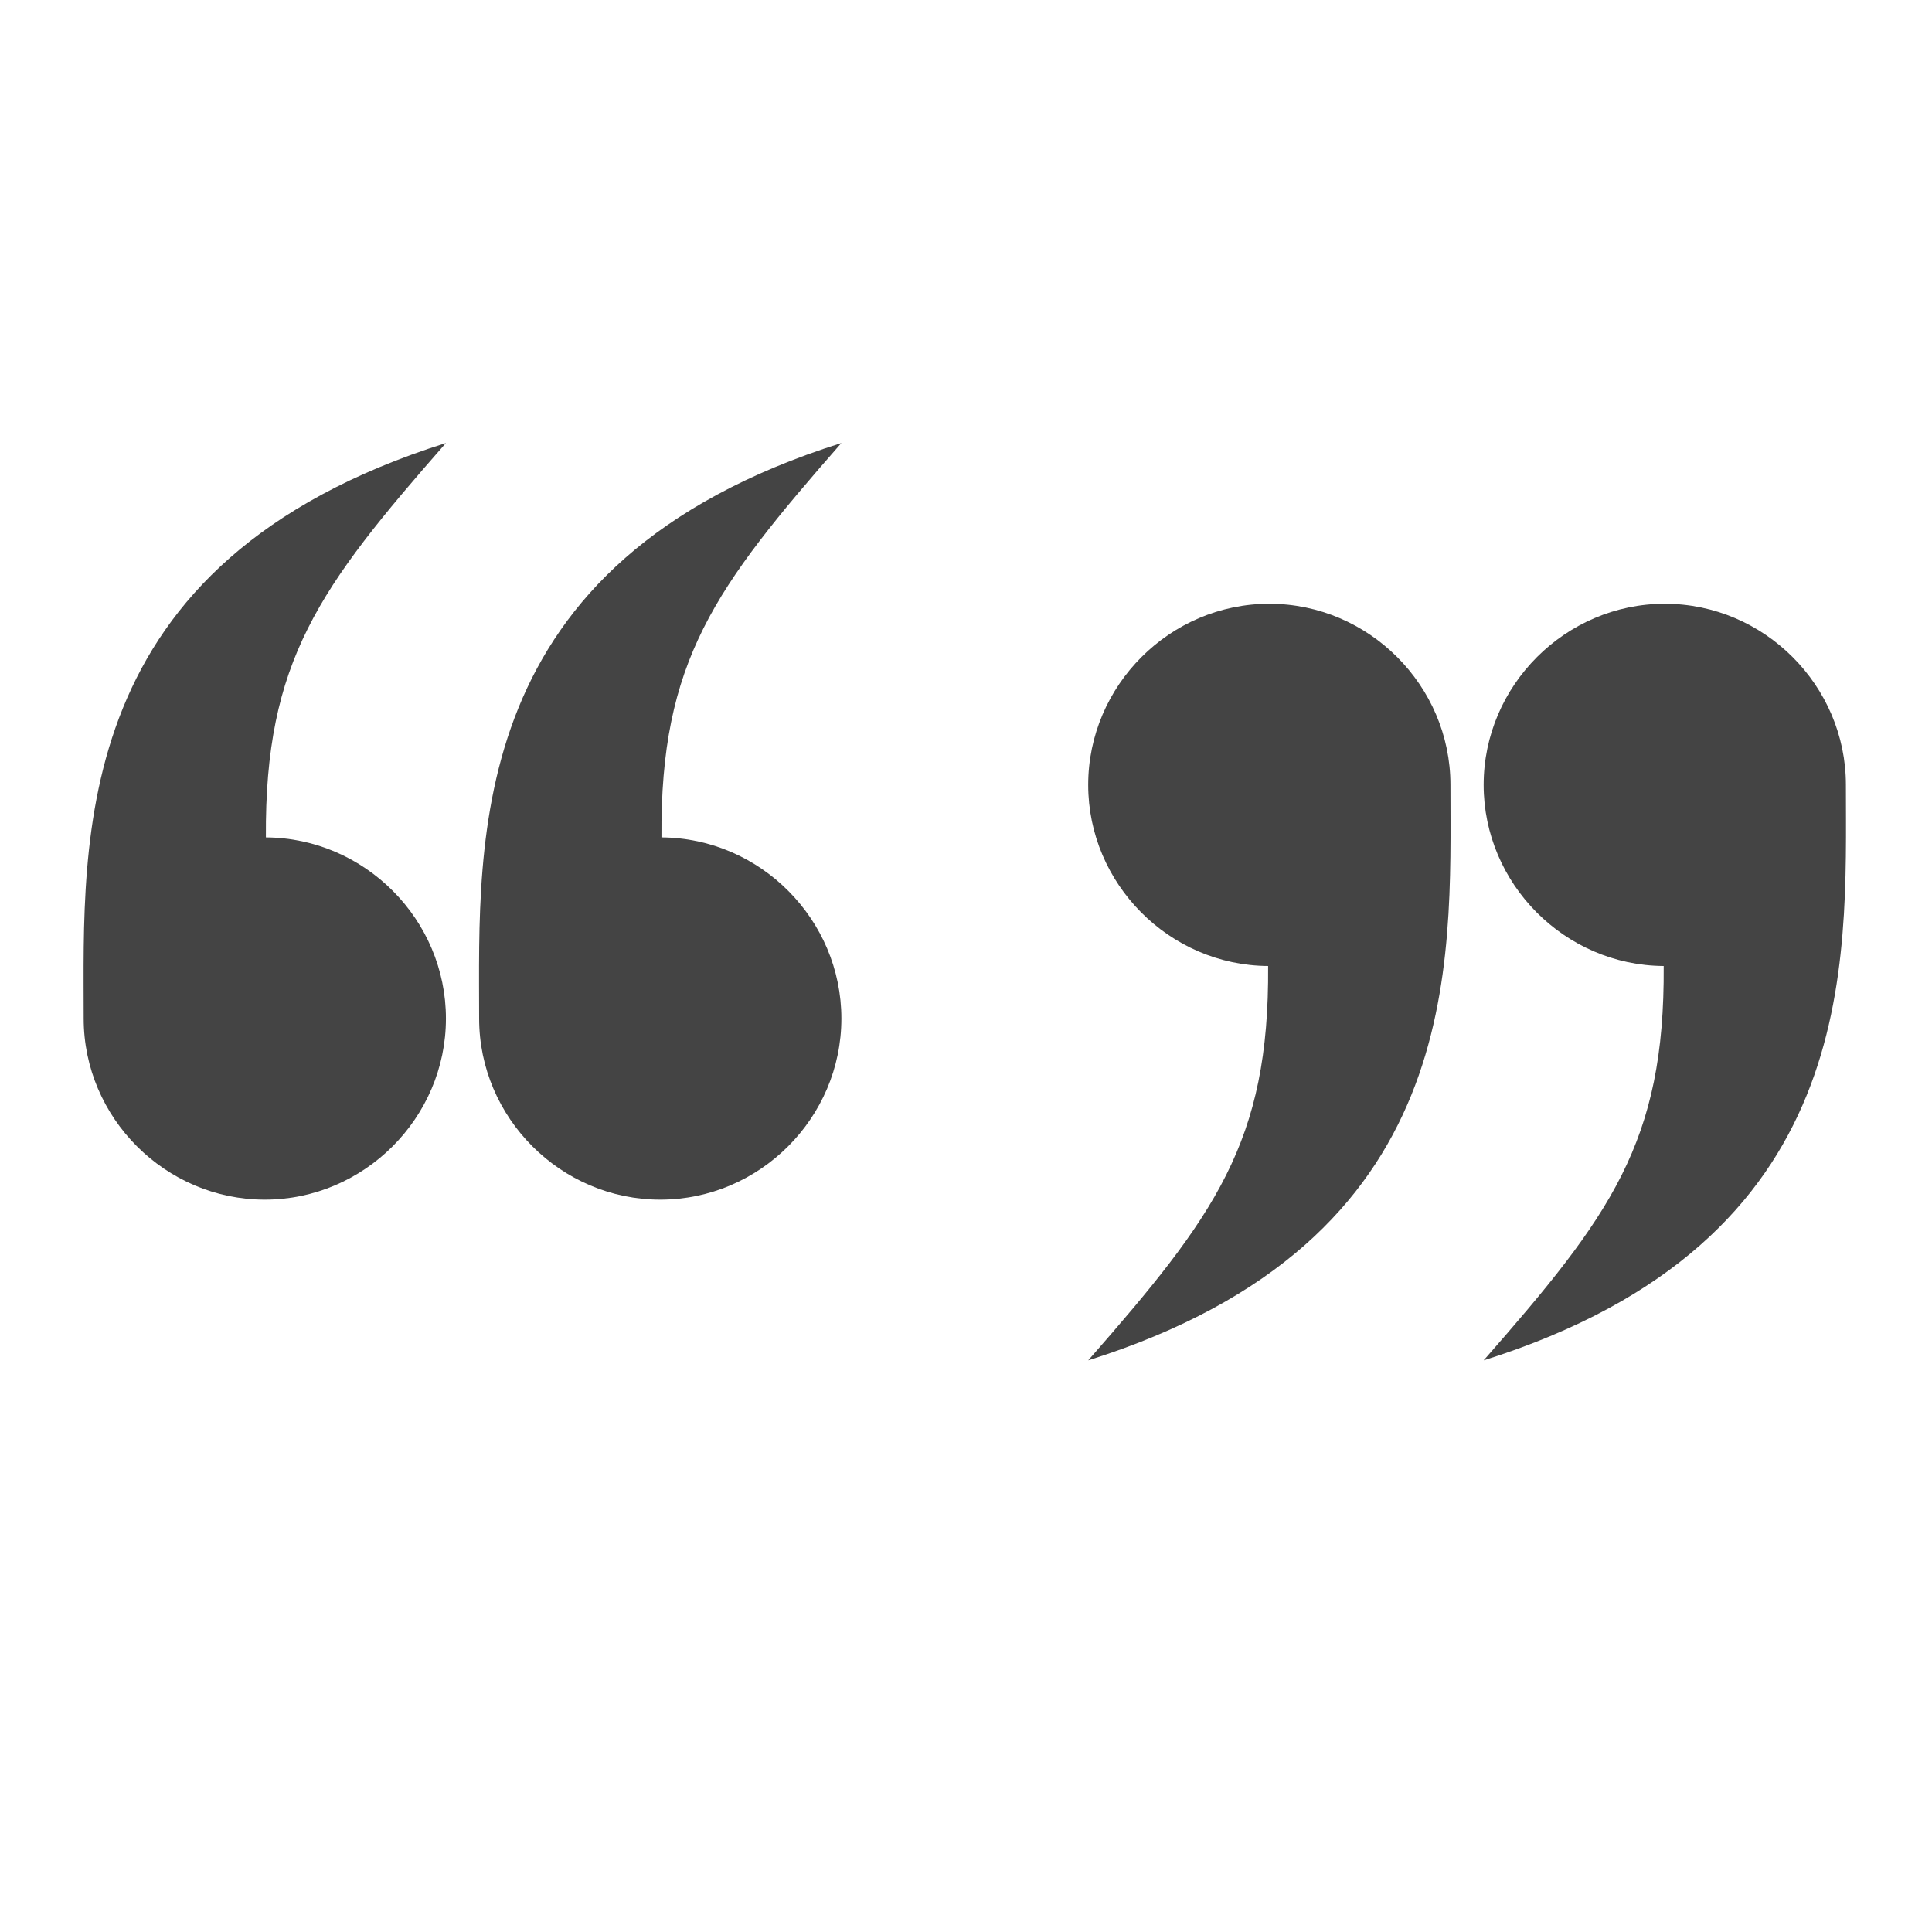
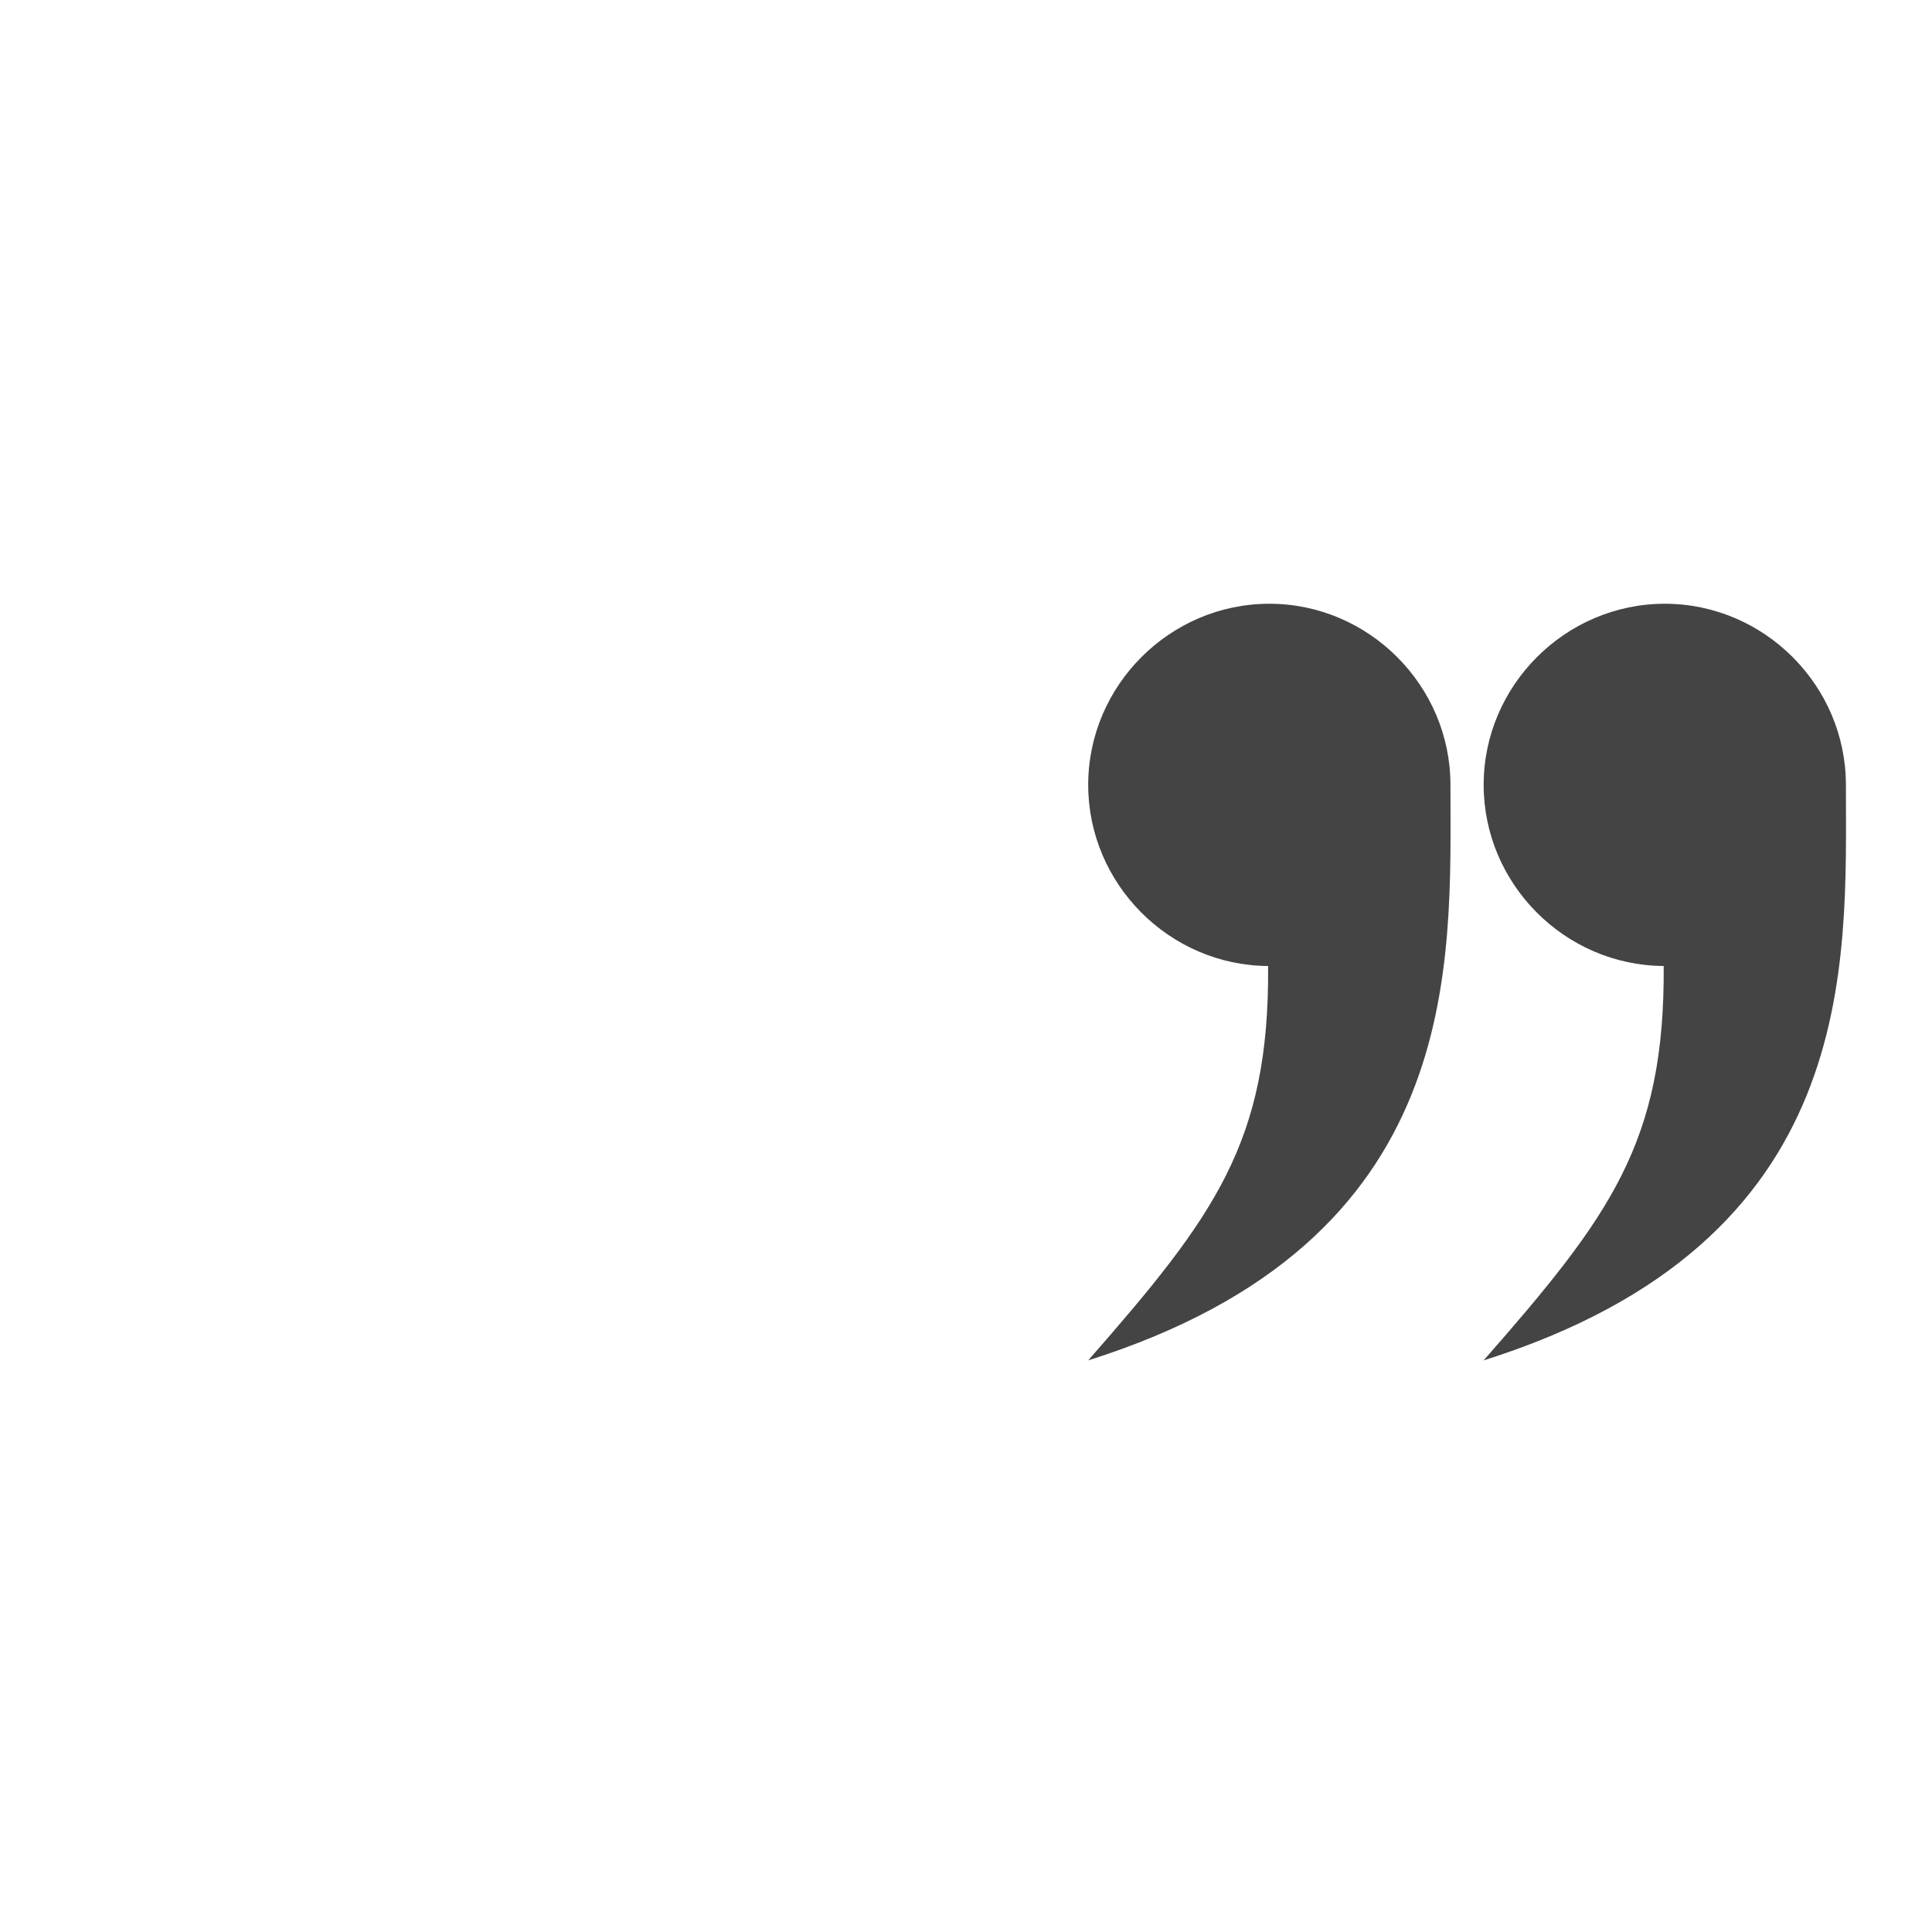
<svg xmlns="http://www.w3.org/2000/svg" style="clip-rule:evenodd;fill-rule:evenodd;stroke-linejoin:round;stroke-miterlimit:2" viewBox="0 0 16 16">
  <g transform="translate(1.012)">
    <path d="m9.5 5c-0.823 0-1.5 0.677-1.5 1.5 0 0.819 0.671 1.495 1.49 1.5 0.011 1.46-0.442 2.07-1.49 3.266 3.133-0.988 3-3.275 3-4.766 0-0.823-0.677-1.5-1.5-1.5zm3.275 0c-0.822 0-1.5 0.677-1.5 1.5 0 0.819 0.671 1.495 1.491 1.5 0.01 1.46-0.442 2.07-1.491 3.266 3.133-0.988 3-3.275 3-4.766 0-0.823-0.677-1.5-1.5-1.5z" style="fill-rule:nonzero;fill:#444444" />
  </g>
  <g transform="matrix(-1,0,0,-1,14.968,14.935)">
-     <path d="m9.5 5c-0.823 0-1.5 0.677-1.5 1.5 0 0.819 0.671 1.495 1.49 1.5 0.011 1.46-0.442 2.07-1.49 3.266 3.133-0.988 3-3.275 3-4.766 0-0.823-0.677-1.5-1.5-1.5zm3.275 0c-0.822 0-1.5 0.677-1.5 1.5 0 0.819 0.671 1.495 1.491 1.5 0.01 1.46-0.442 2.07-1.491 3.266 3.133-0.988 3-3.275 3-4.766 0-0.823-0.677-1.5-1.5-1.5z" style="fill-rule:nonzero;fill:#444444" />
-   </g>
+     </g>
</svg>